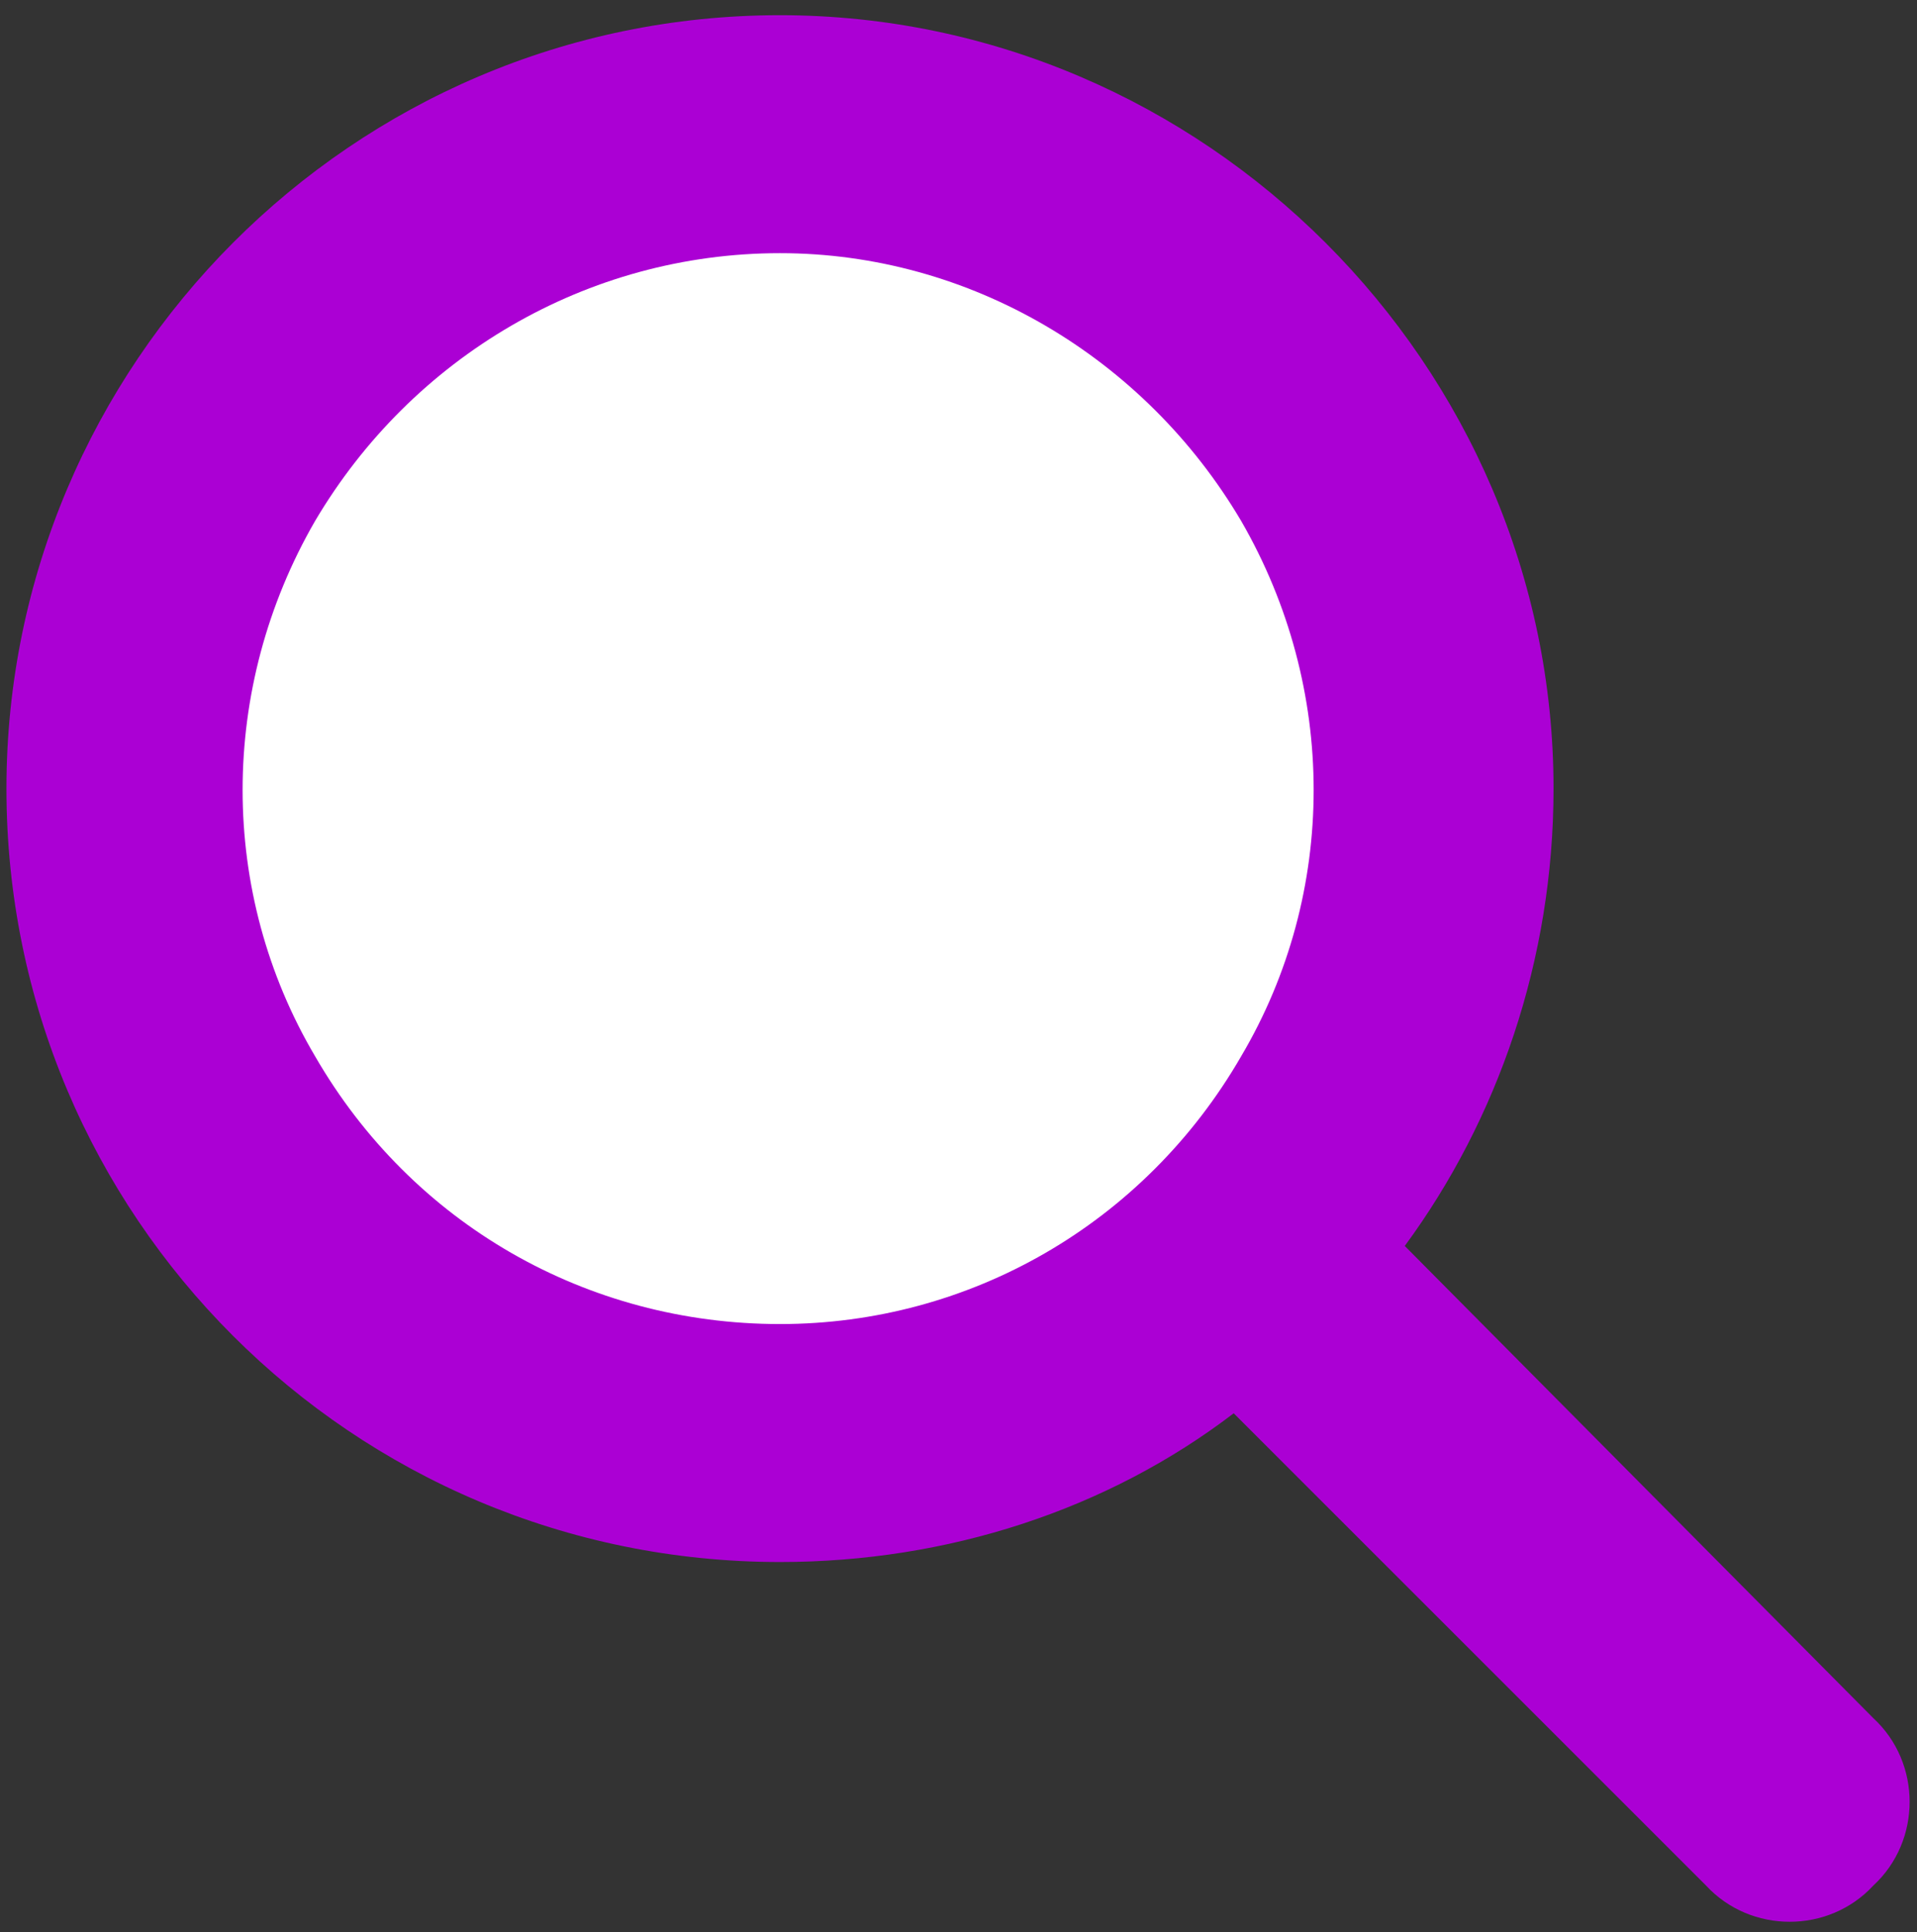
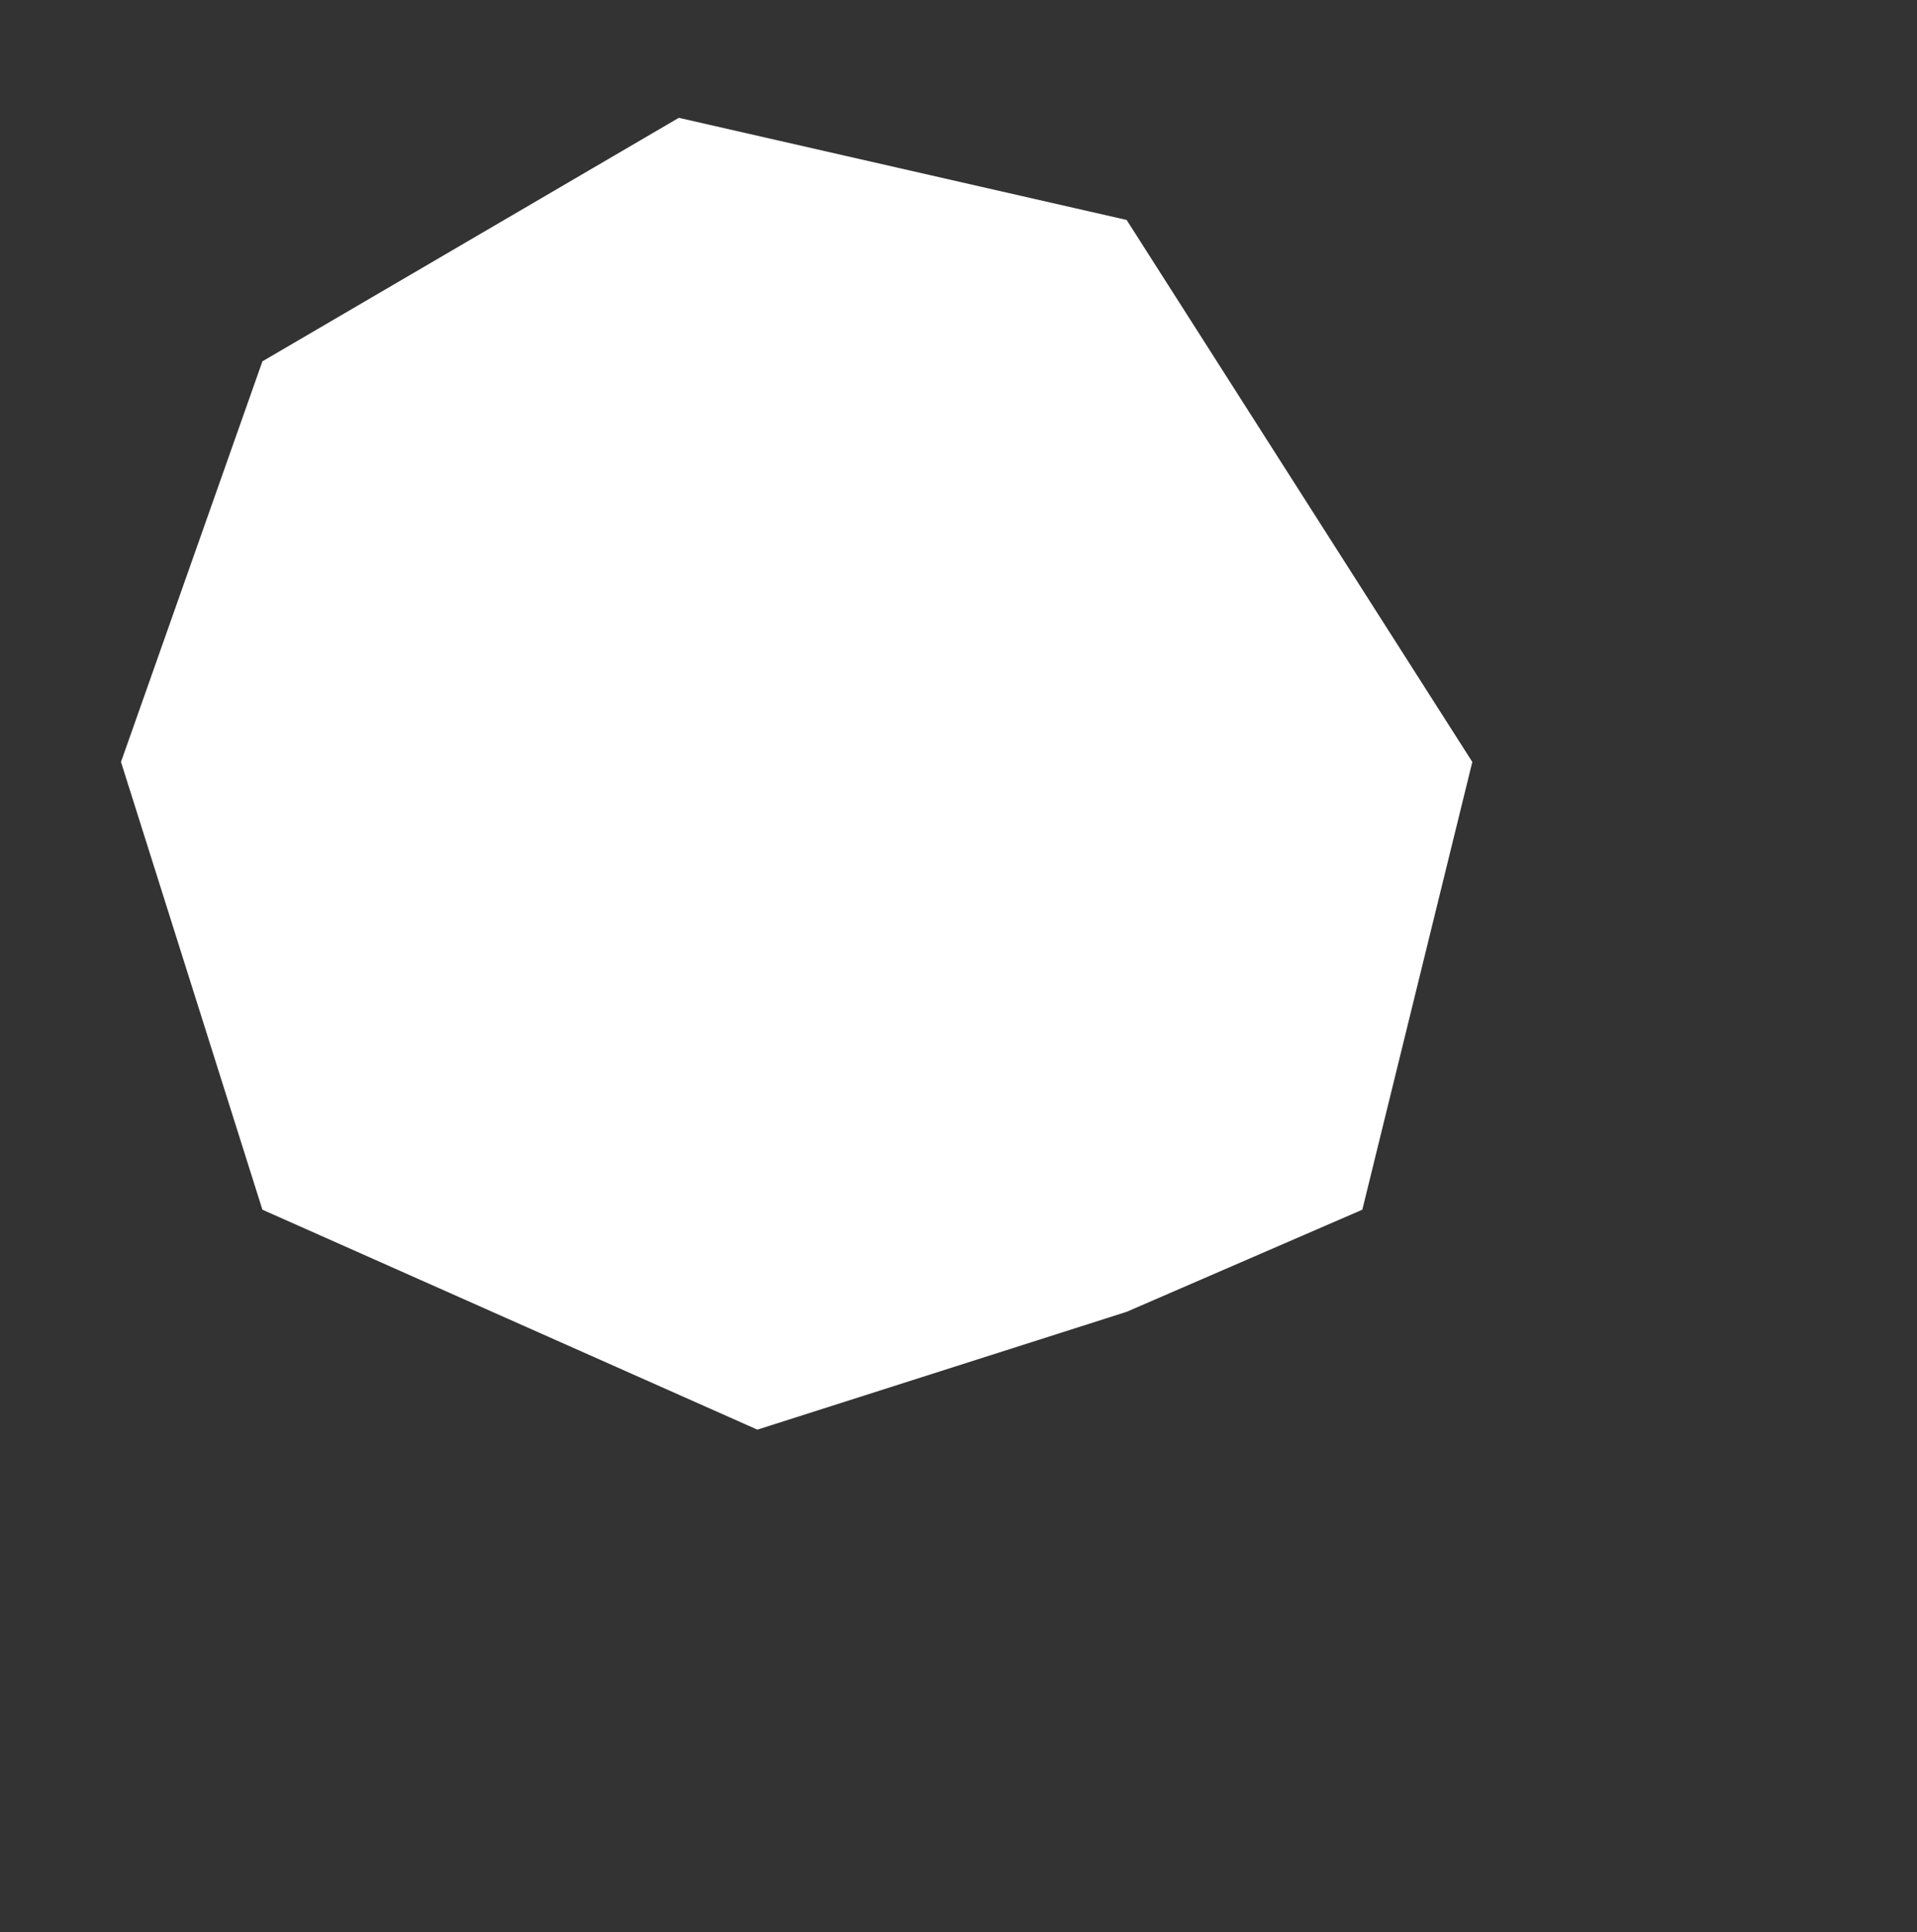
<svg xmlns="http://www.w3.org/2000/svg" width="122" height="123" viewBox="0 0 122 123" fill="none">
  <rect x="0" y="0" width="122" height="123" fill="#333333" stroke="none" />
  <path d="M93.7 48.5L86.7 77L71.7 83.5L48.2 91L16.7 77L7.7 48.5L16.7 23L43.2 7.5L71.7 14L93.7 48.5Z" fill="white" />
-   <path d="M98.869 50.197C98.869 61.084 95.318 71.261 89.401 79.308L119.223 109.367C122.3 112.207 122.3 117.177 119.223 120.017C116.383 123.094 111.413 123.094 108.572 120.017L78.514 89.959C70.467 96.113 60.29 99.426 49.639 99.426C22.421 99.426 0.41 77.415 0.41 50.197C0.41 23.216 22.421 0.968 49.639 0.968C76.621 0.968 98.869 23.216 98.869 50.197ZM49.639 84.279C61.71 84.279 72.834 77.888 78.987 67.238C85.141 56.824 85.141 43.807 78.987 33.156C72.834 22.742 61.71 16.115 49.639 16.115C37.332 16.115 26.208 22.742 20.055 33.156C13.901 43.807 13.901 56.824 20.055 67.238C26.208 77.888 37.332 84.279 49.639 84.279Z" fill="#AB00D4" />
</svg>